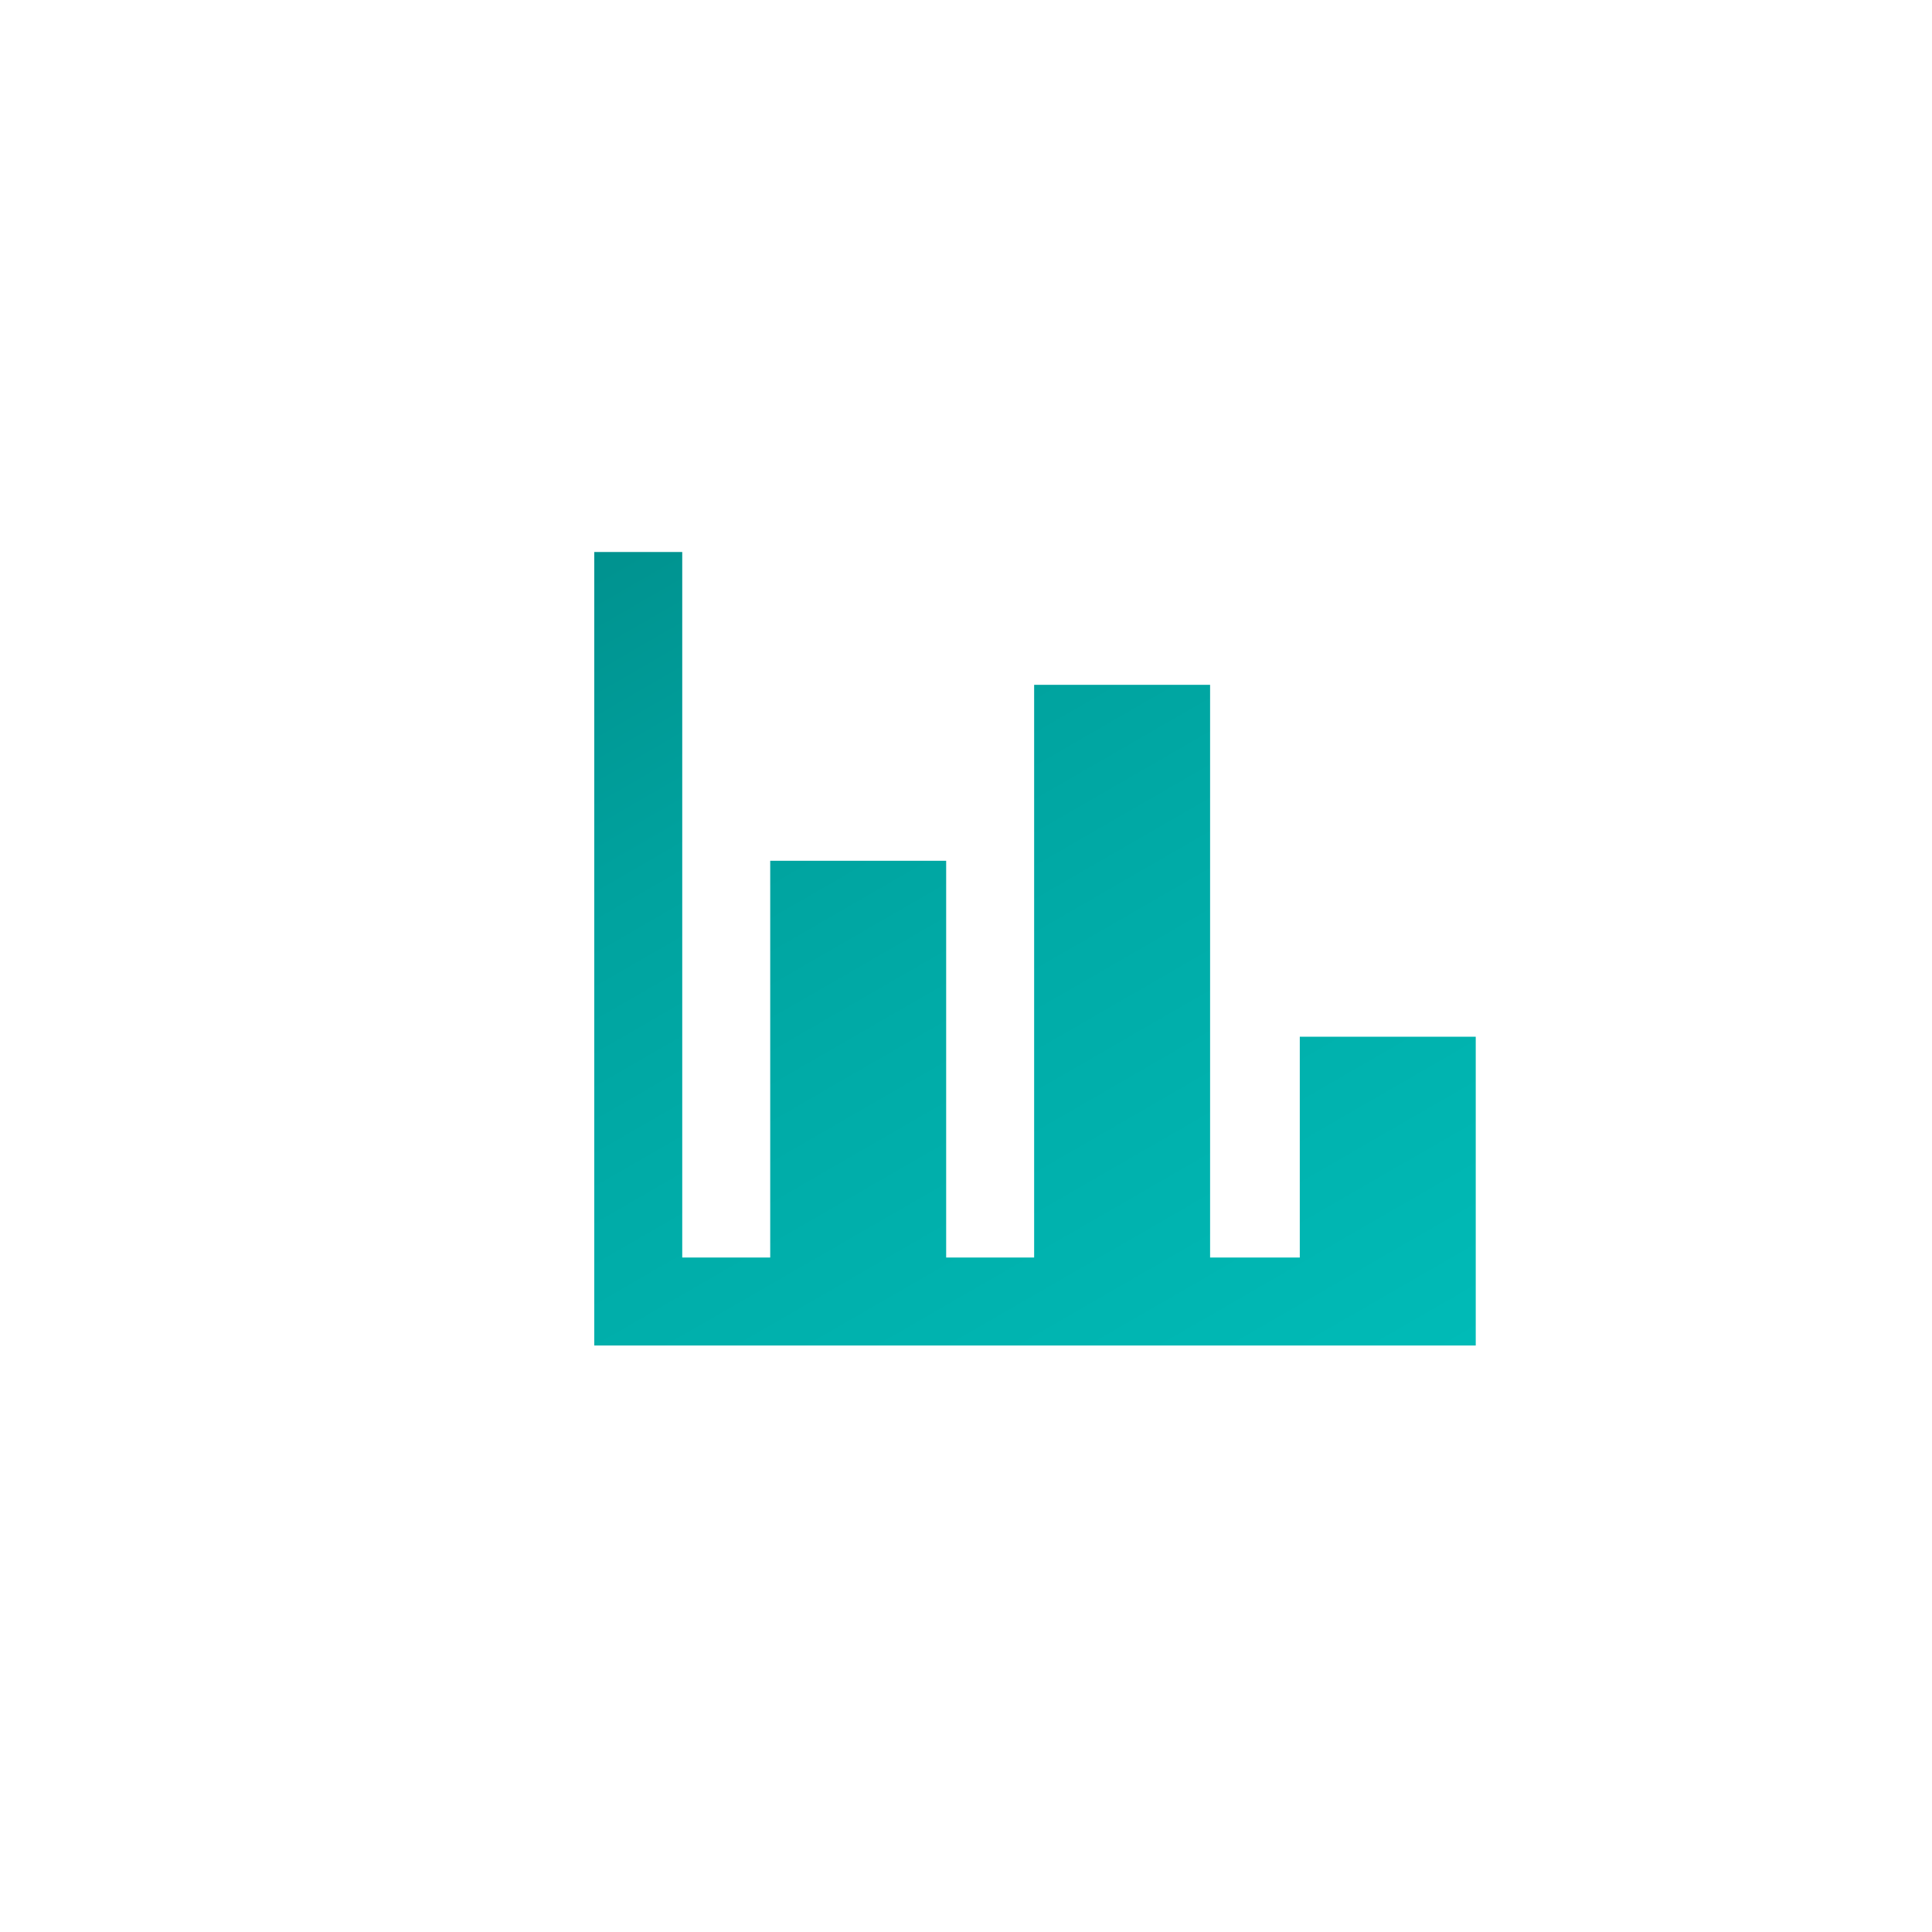
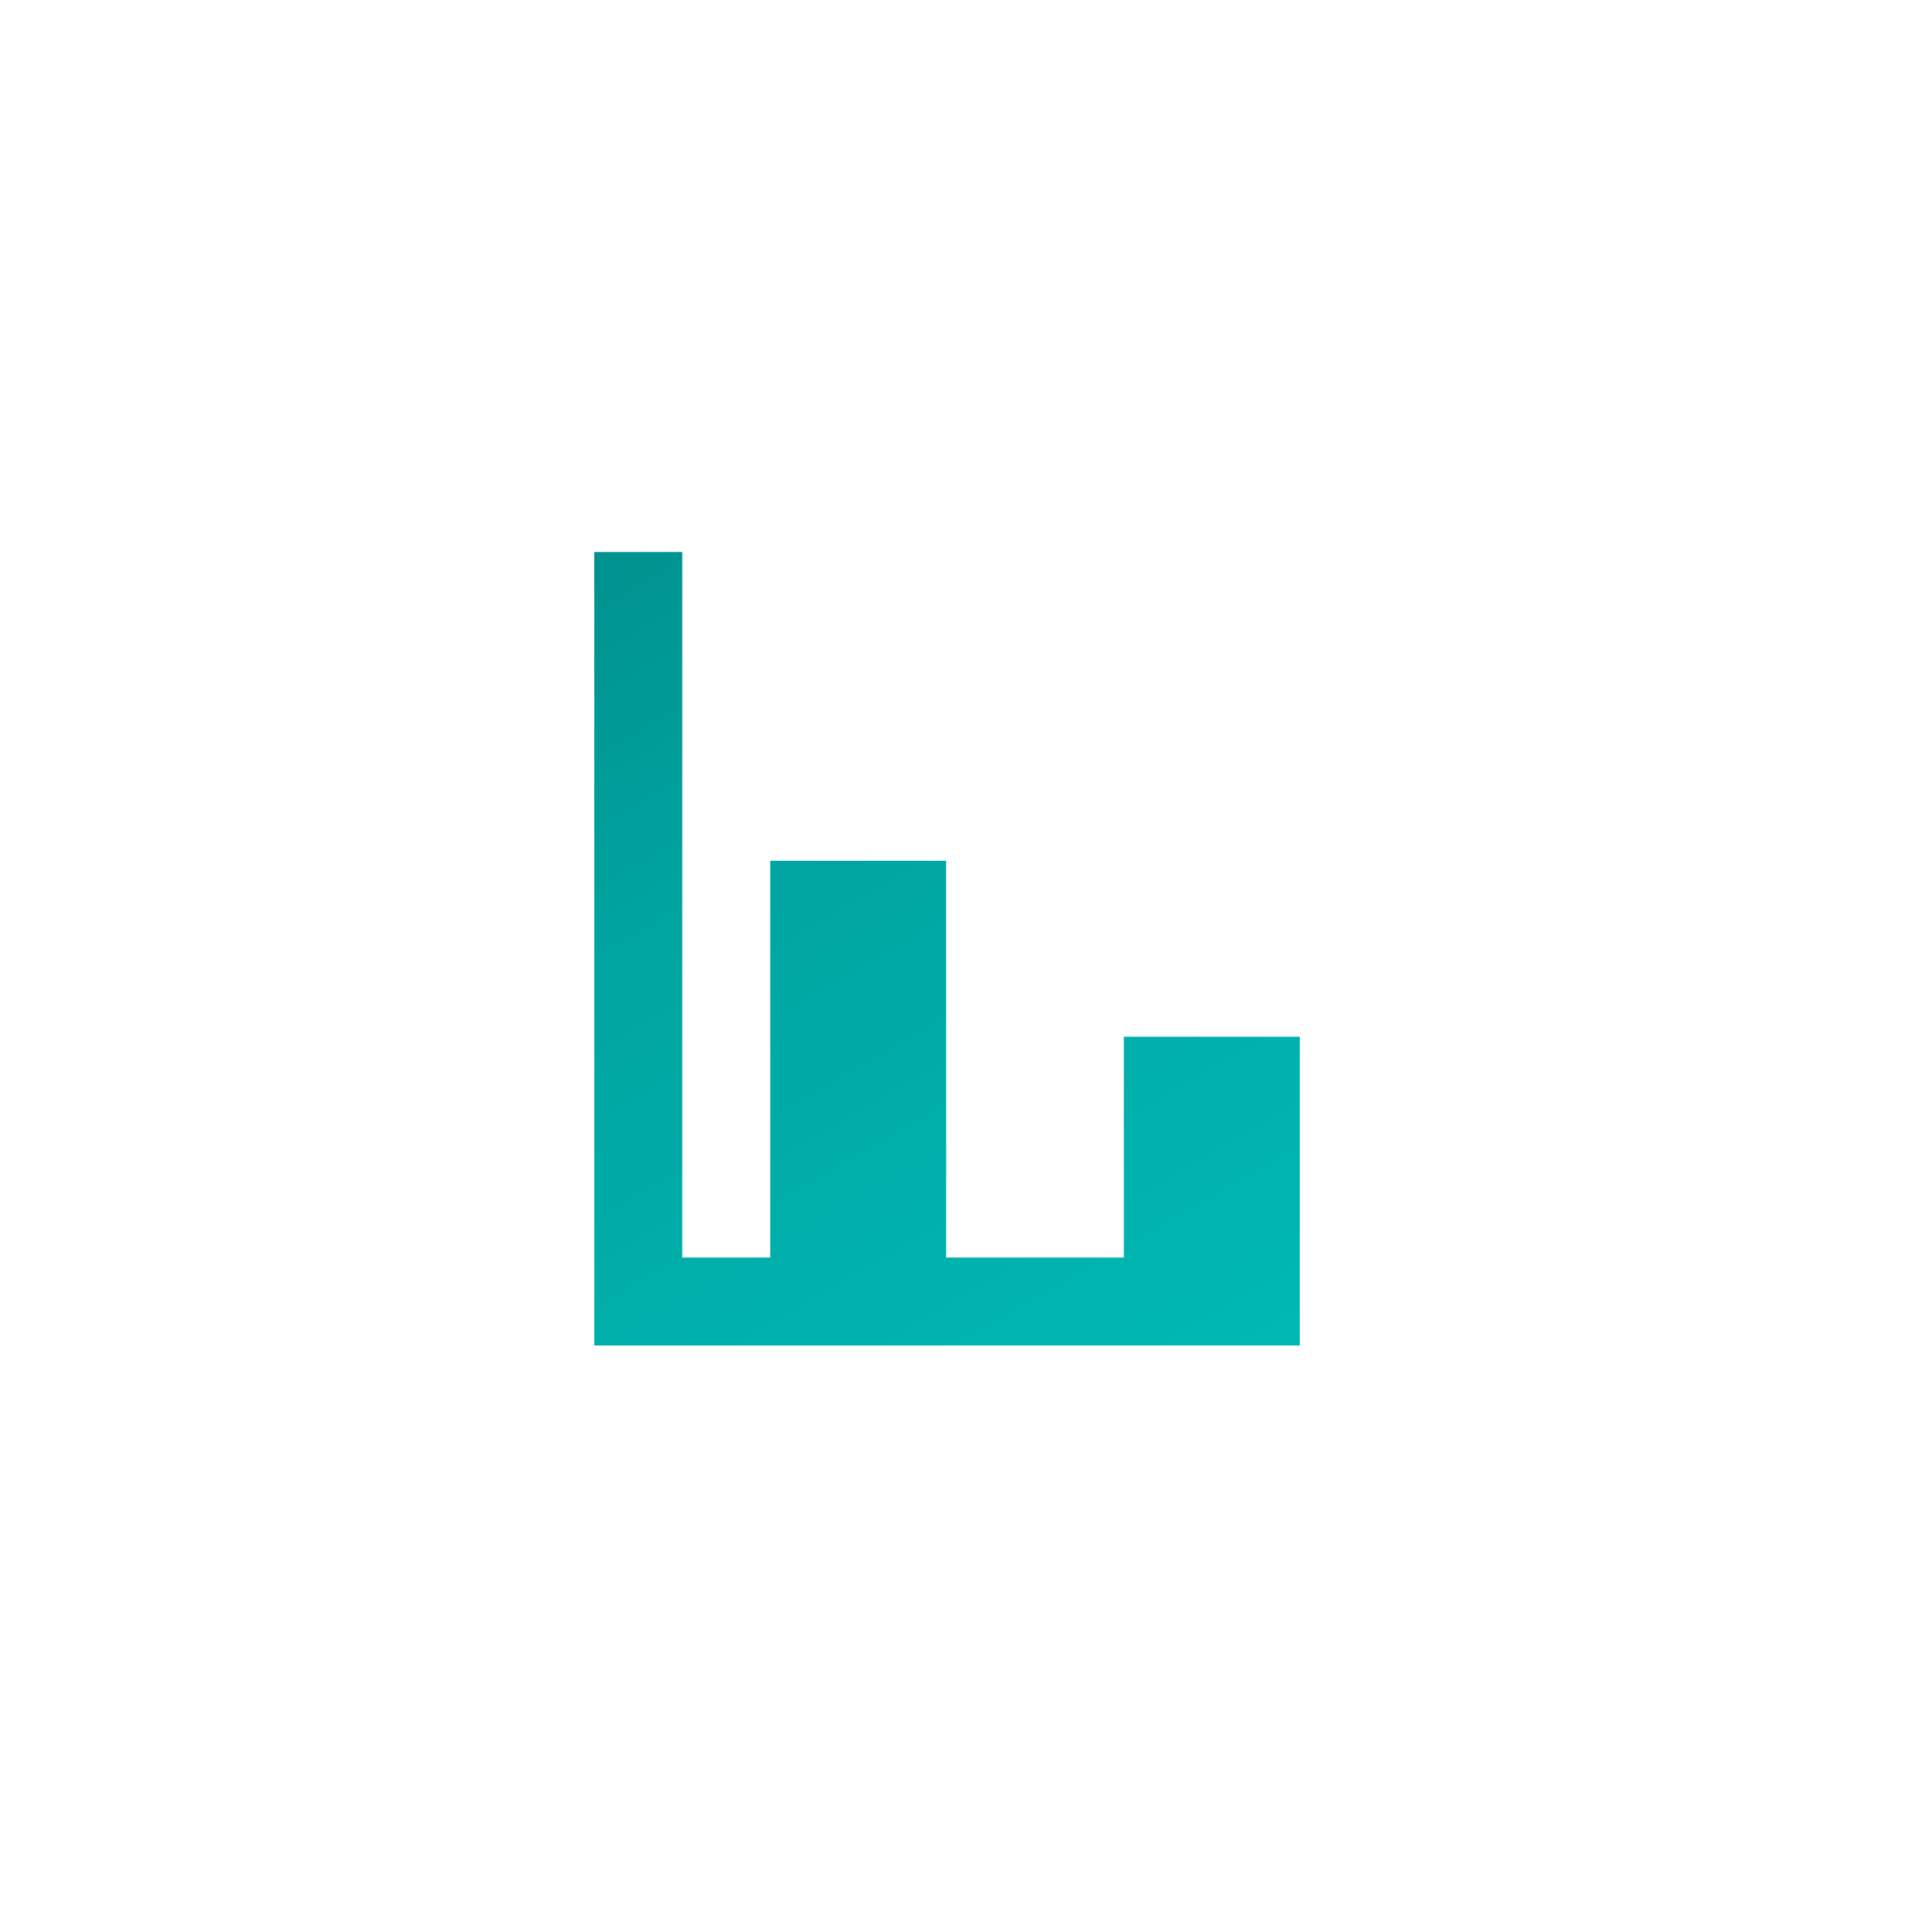
<svg xmlns="http://www.w3.org/2000/svg" id="Layer_1" viewBox="0 0 112 112">
  <defs>
    <style>.cls-1{fill:url(#linear-gradient);stroke-width:0px;}</style>
    <linearGradient id="linear-gradient" x1="70.26" y1="86.82" x2="37.57" y2="30.2" gradientUnits="userSpaceOnUse">
      <stop offset="0" stop-color="#00bbb7" />
      <stop offset=".5" stop-color="#00aba7" />
      <stop offset=".73" stop-color="#00a29e" />
      <stop offset="1" stop-color="#00928f" />
    </linearGradient>
  </defs>
-   <path class="cls-1" d="M34.45,78V32h5.1v40.9h5.1v-23h10.2v23h5.1v-33.2h10.2v33.2h5.2v-12.8h10.2v17.9h-51.1Z" />
+   <path class="cls-1" d="M34.45,78V32h5.1v40.9h5.1v-23h10.2v23h5.1v-33.2v33.2h5.2v-12.8h10.2v17.9h-51.1Z" />
</svg>